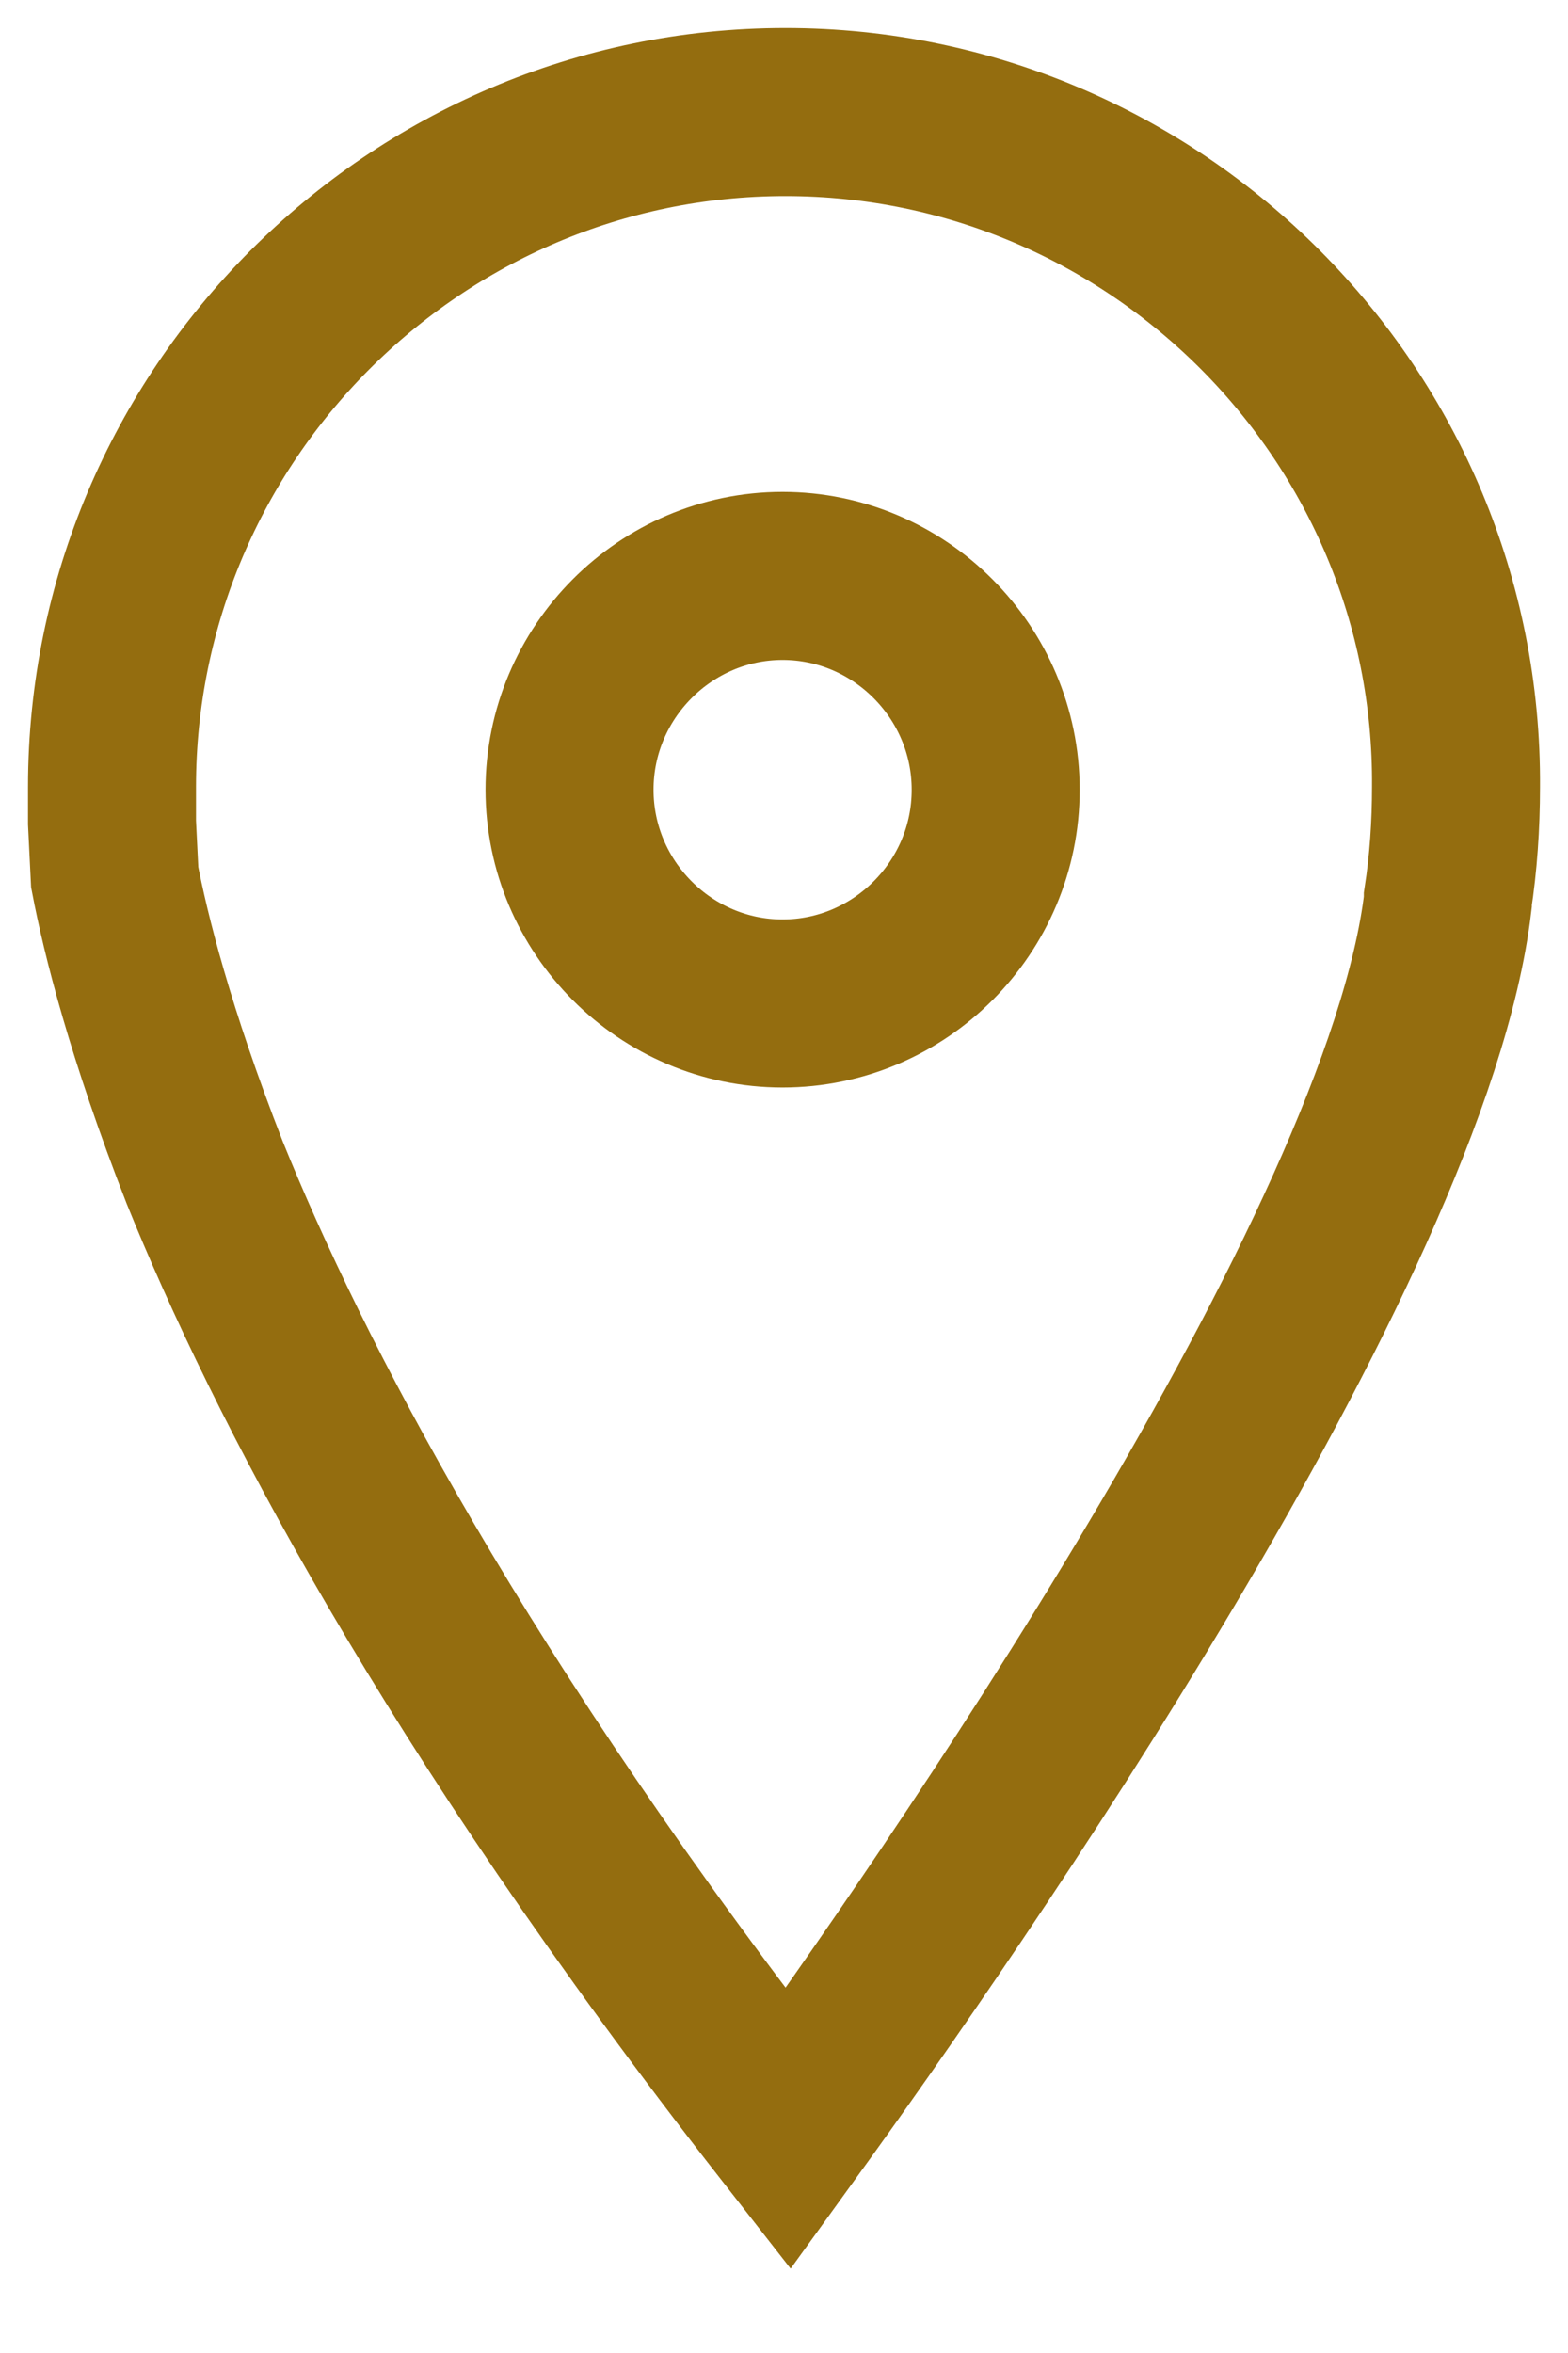
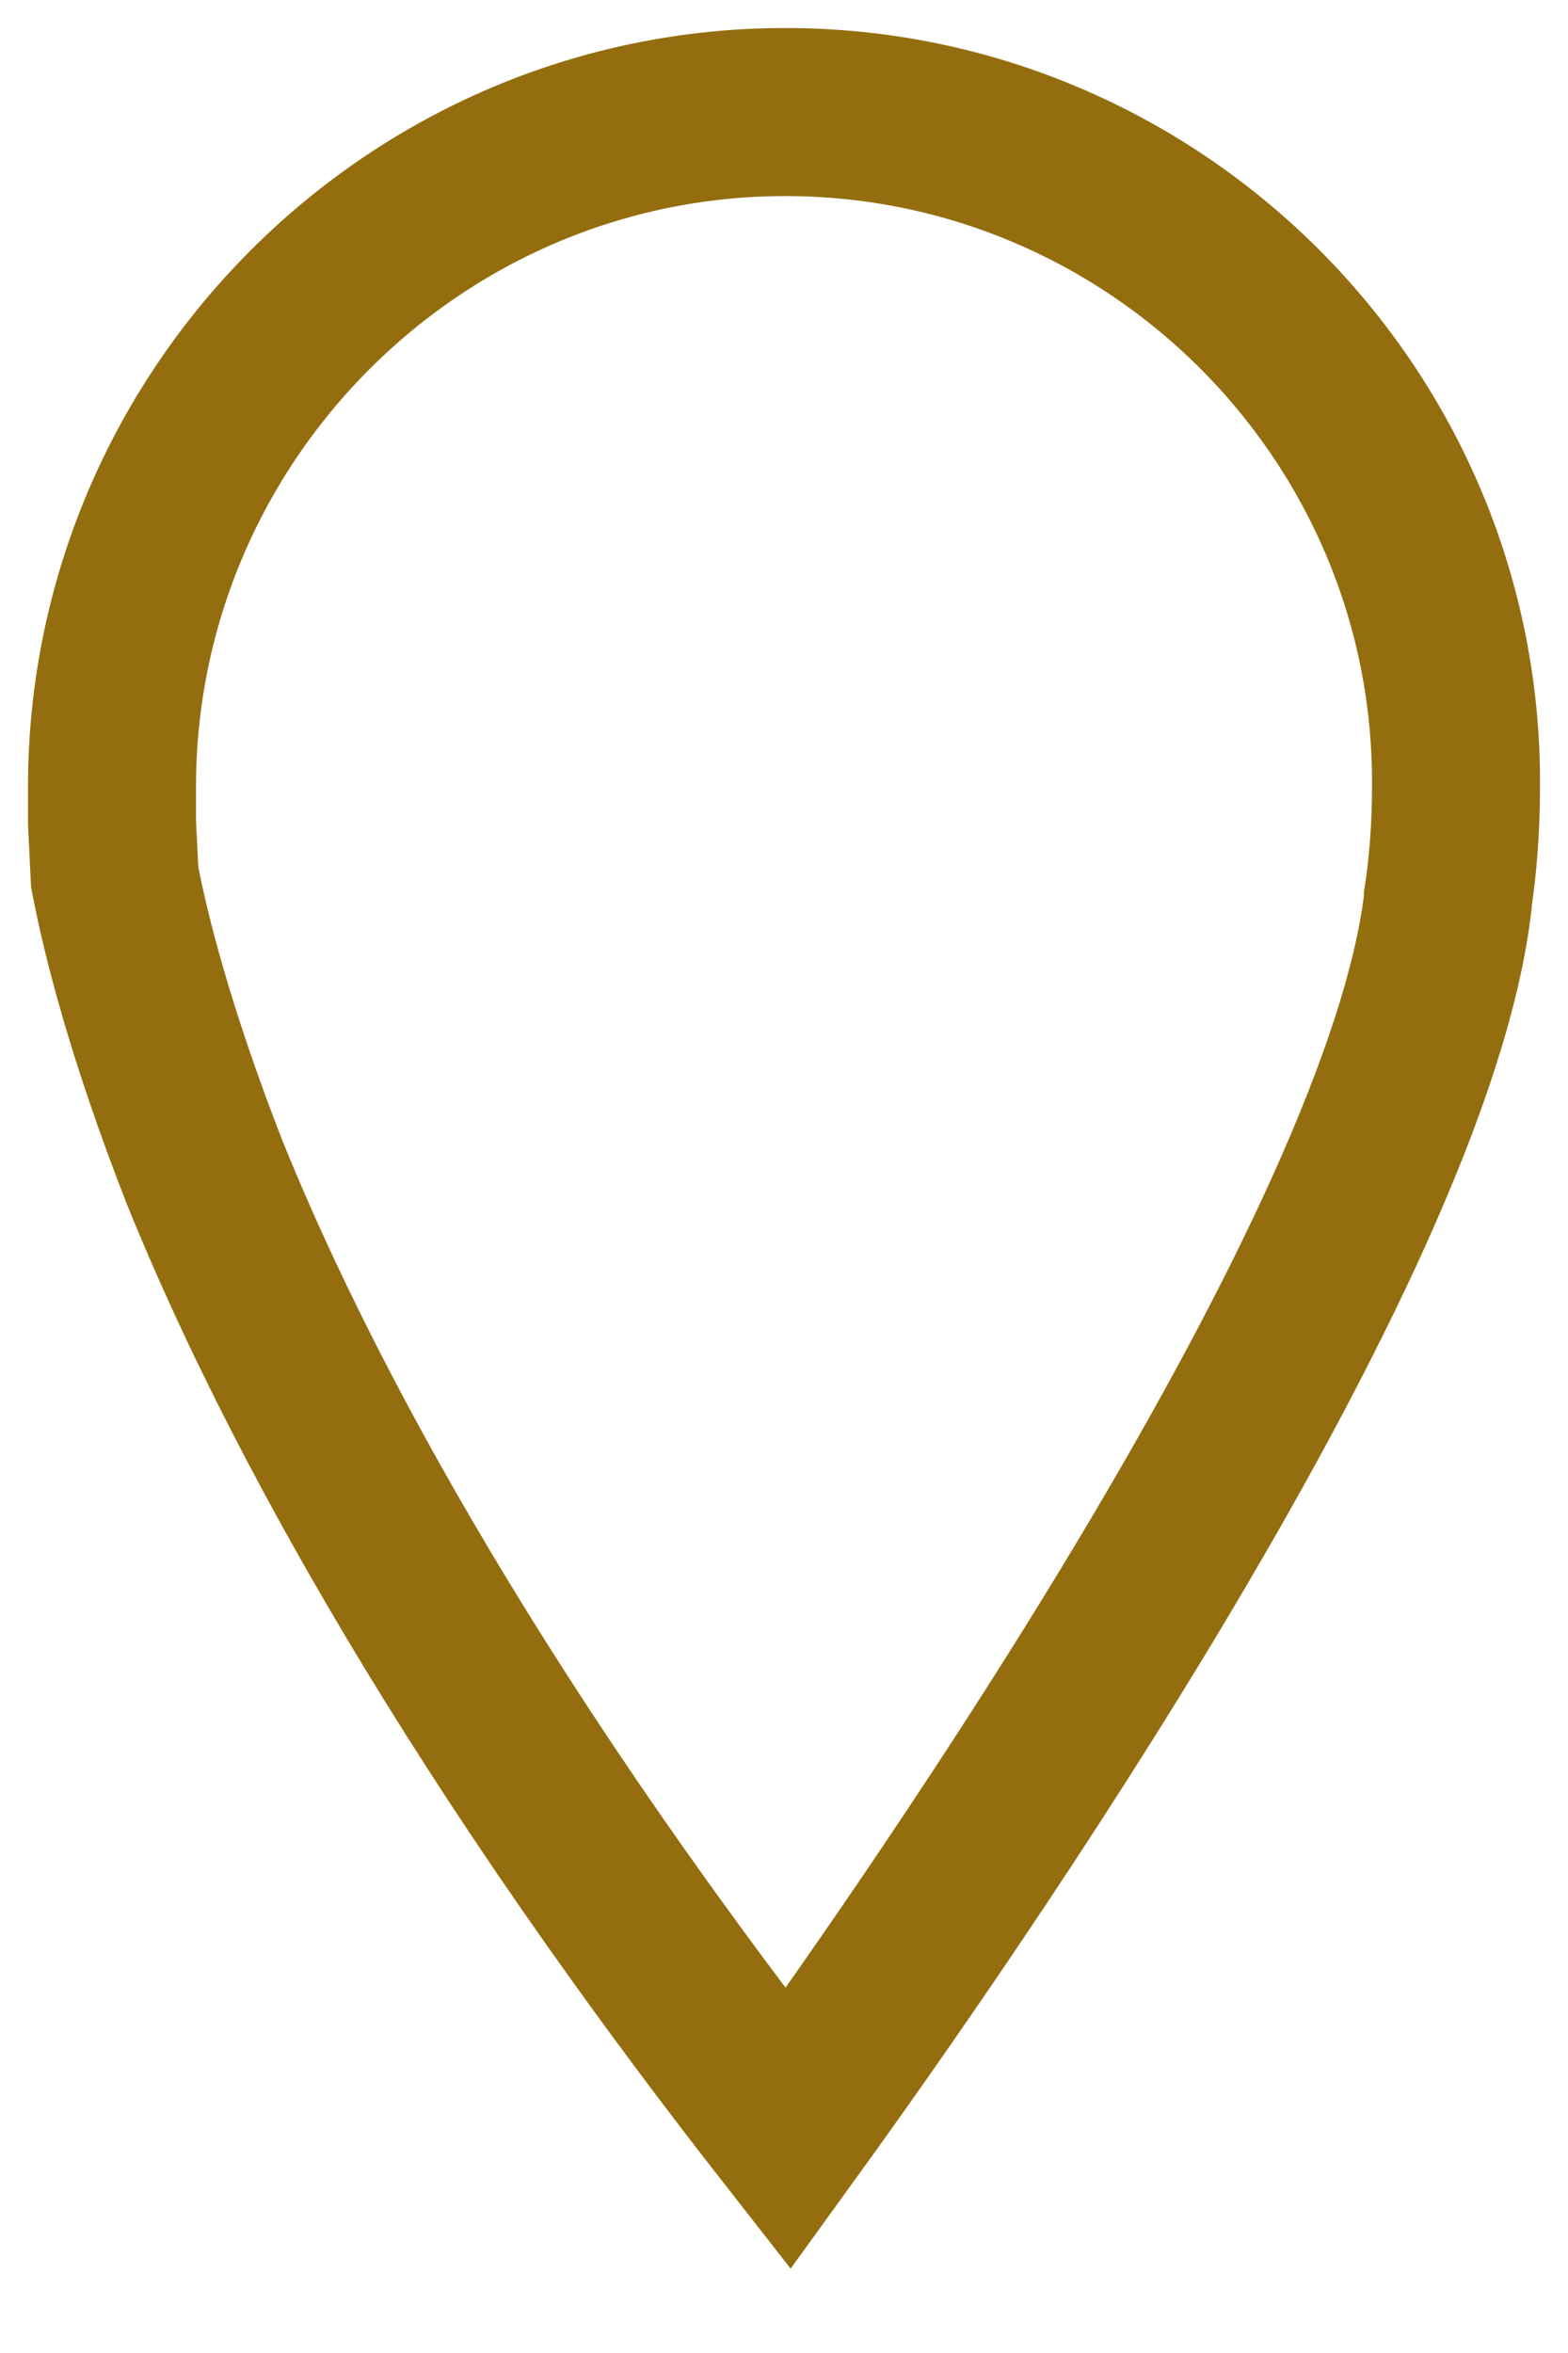
<svg xmlns="http://www.w3.org/2000/svg" width="14px" height="21px" viewBox="0 0 14 21" version="1.1">
  <g id="Page-1" stroke="none" stroke-width="1" fill="none" fill-rule="evenodd">
    <g id="Biltmore---Cards" transform="translate(-2341, -1311)" stroke="#946D0F" stroke-width="1.5">
      <g id="Group-Copy-5" transform="translate(2312, 948)">
        <g id="Cards/Desktop/FiltGrid/AshHotel-Copy-15">
          <g id="location-pin" transform="translate(30, 364)">
            <path d="M0,6.024 L0,6.341 L0.024,6.829 C0.122,7.341 0.341,8.219 0.827,9.463 C1.557,11.268 3.042,14.171 6.036,18 C7.448,16.049 11.562,10.147 11.927,7.049 L11.927,7.025 C11.976,6.708 12,6.366 12,6.025 C12.025,2.707 9.322,0 6.012,0 C2.702,0 0,2.707 0,6.024 Z" id="Path" />
-             <path d="M5.987,7.956 C7.034,7.956 7.891,7.098 7.89,6.048 C7.89,4.999 7.033,4.14 5.987,4.14 C4.942,4.14 4.085,4.999 4.085,6.048 C4.085,7.098 4.942,7.956 5.987,7.956 Z" id="Path" />
          </g>
        </g>
      </g>
    </g>
  </g>
</svg>